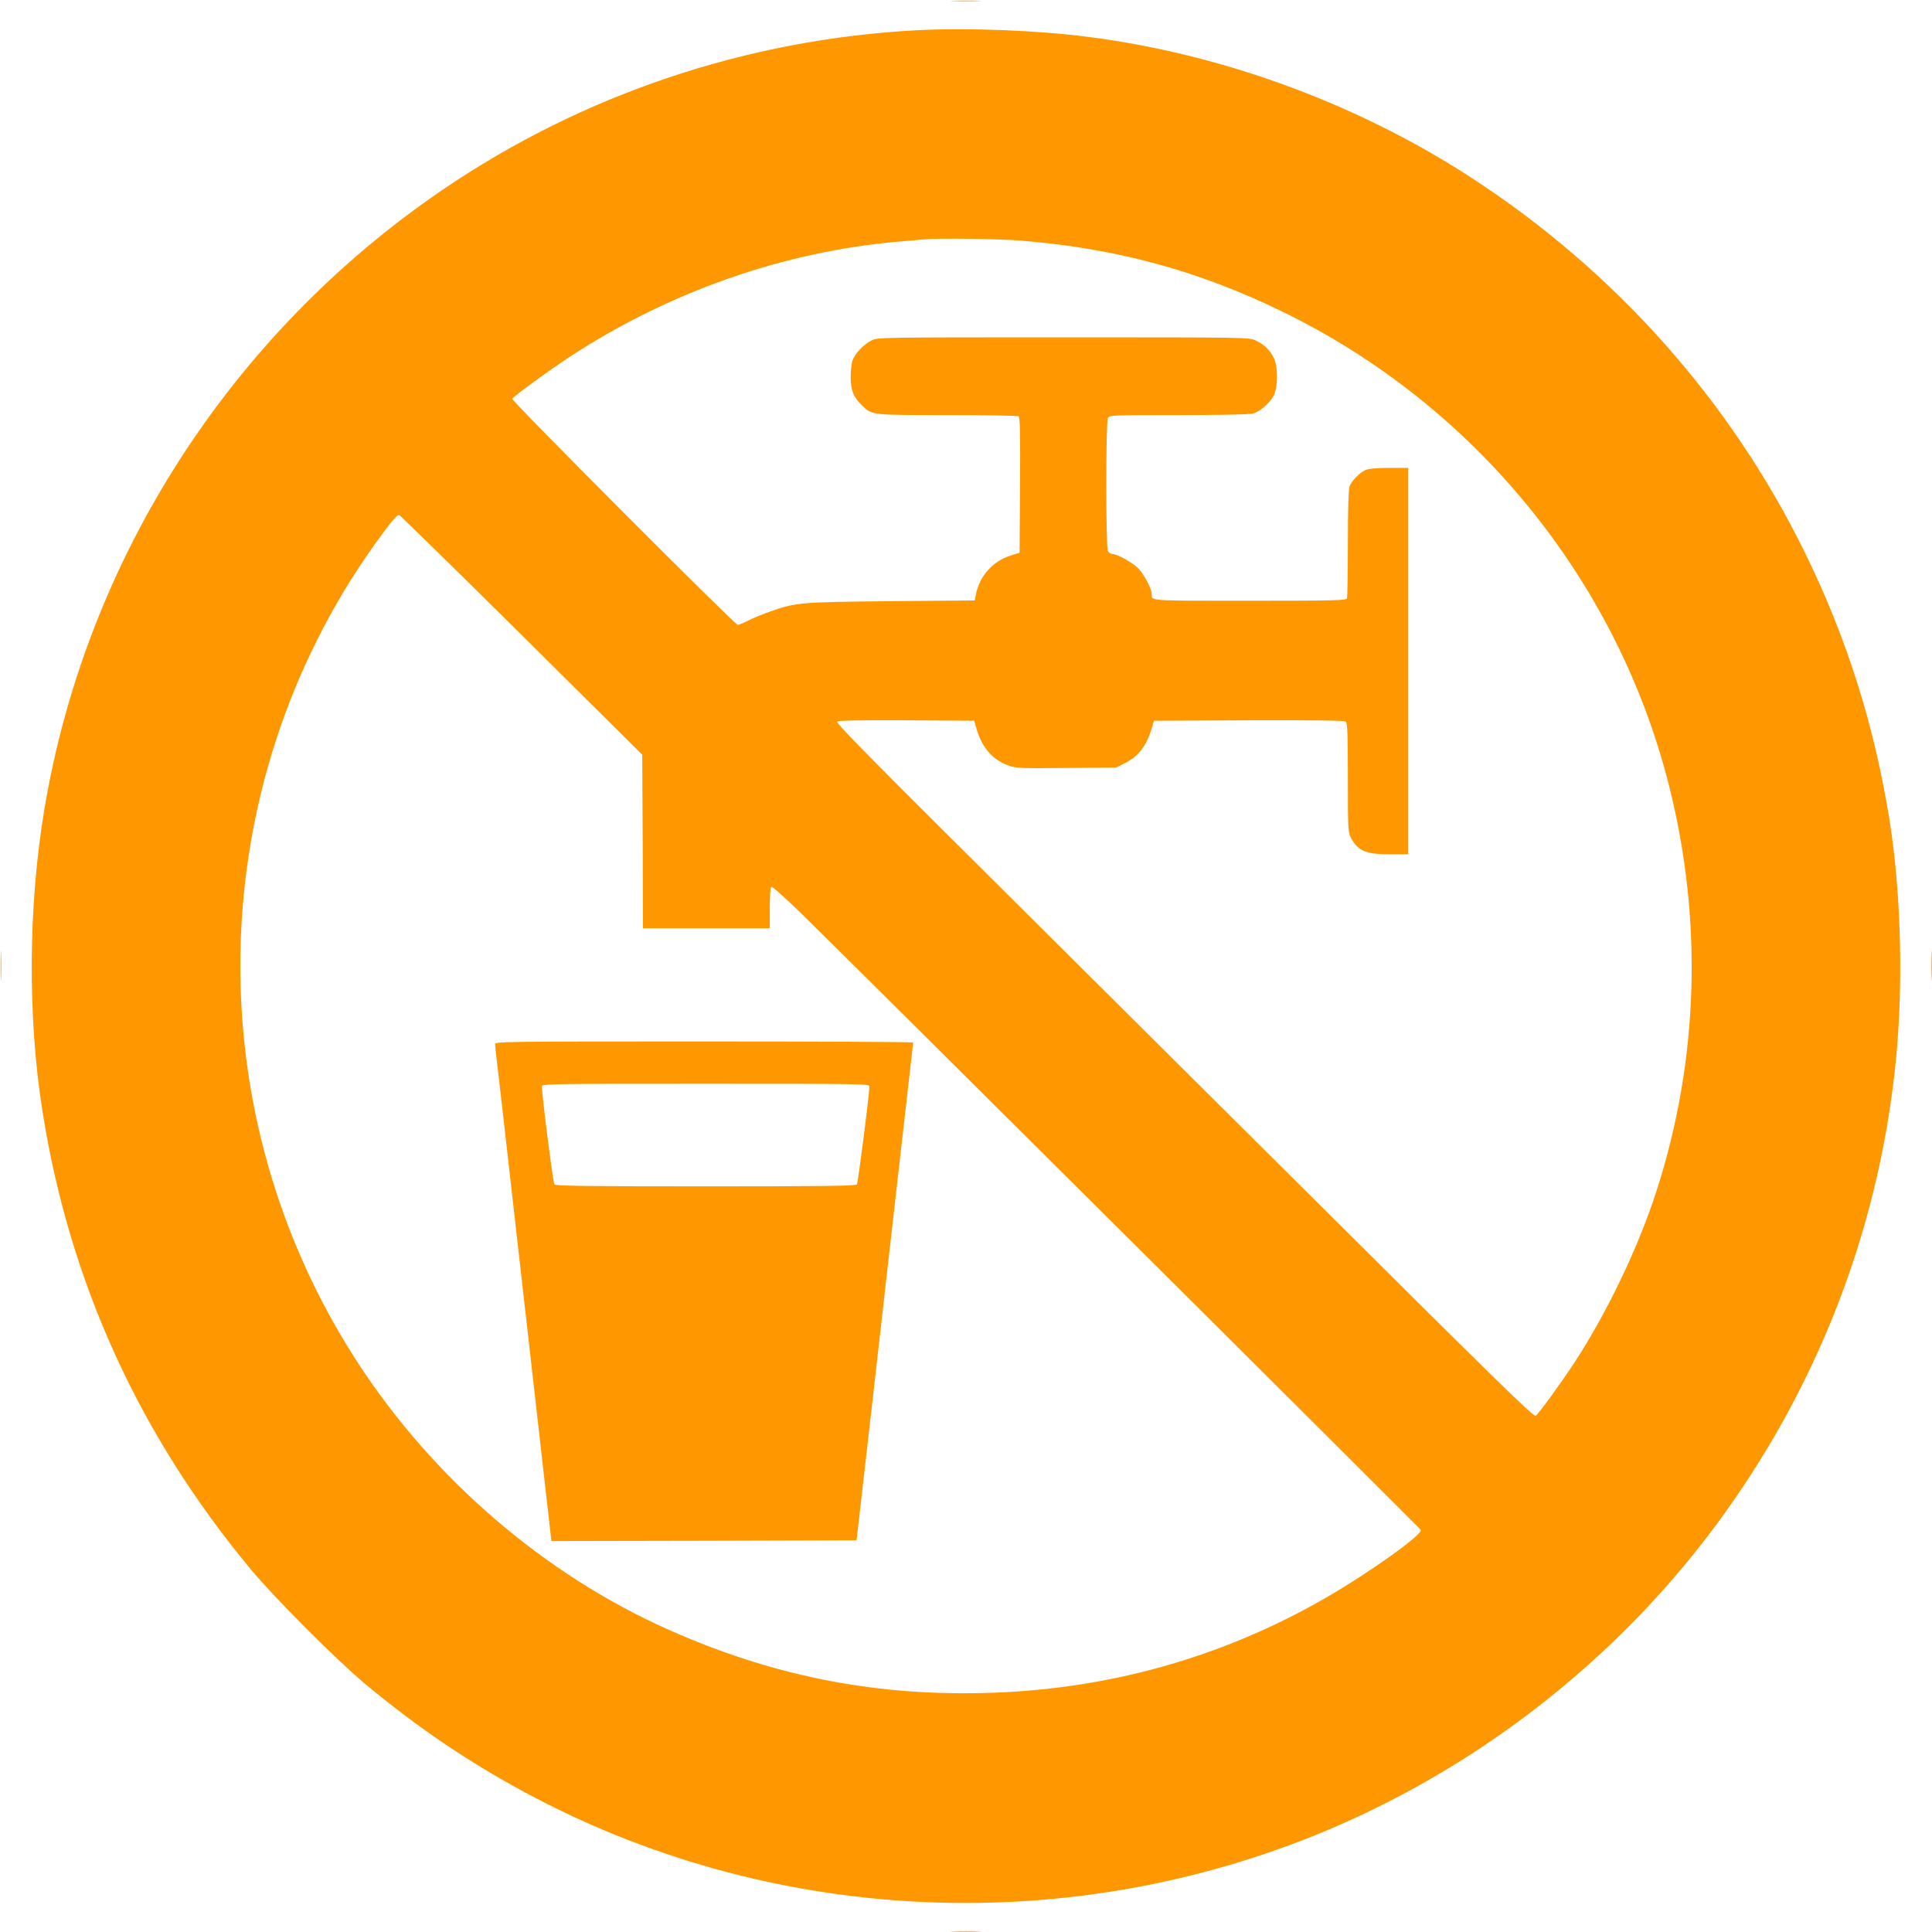
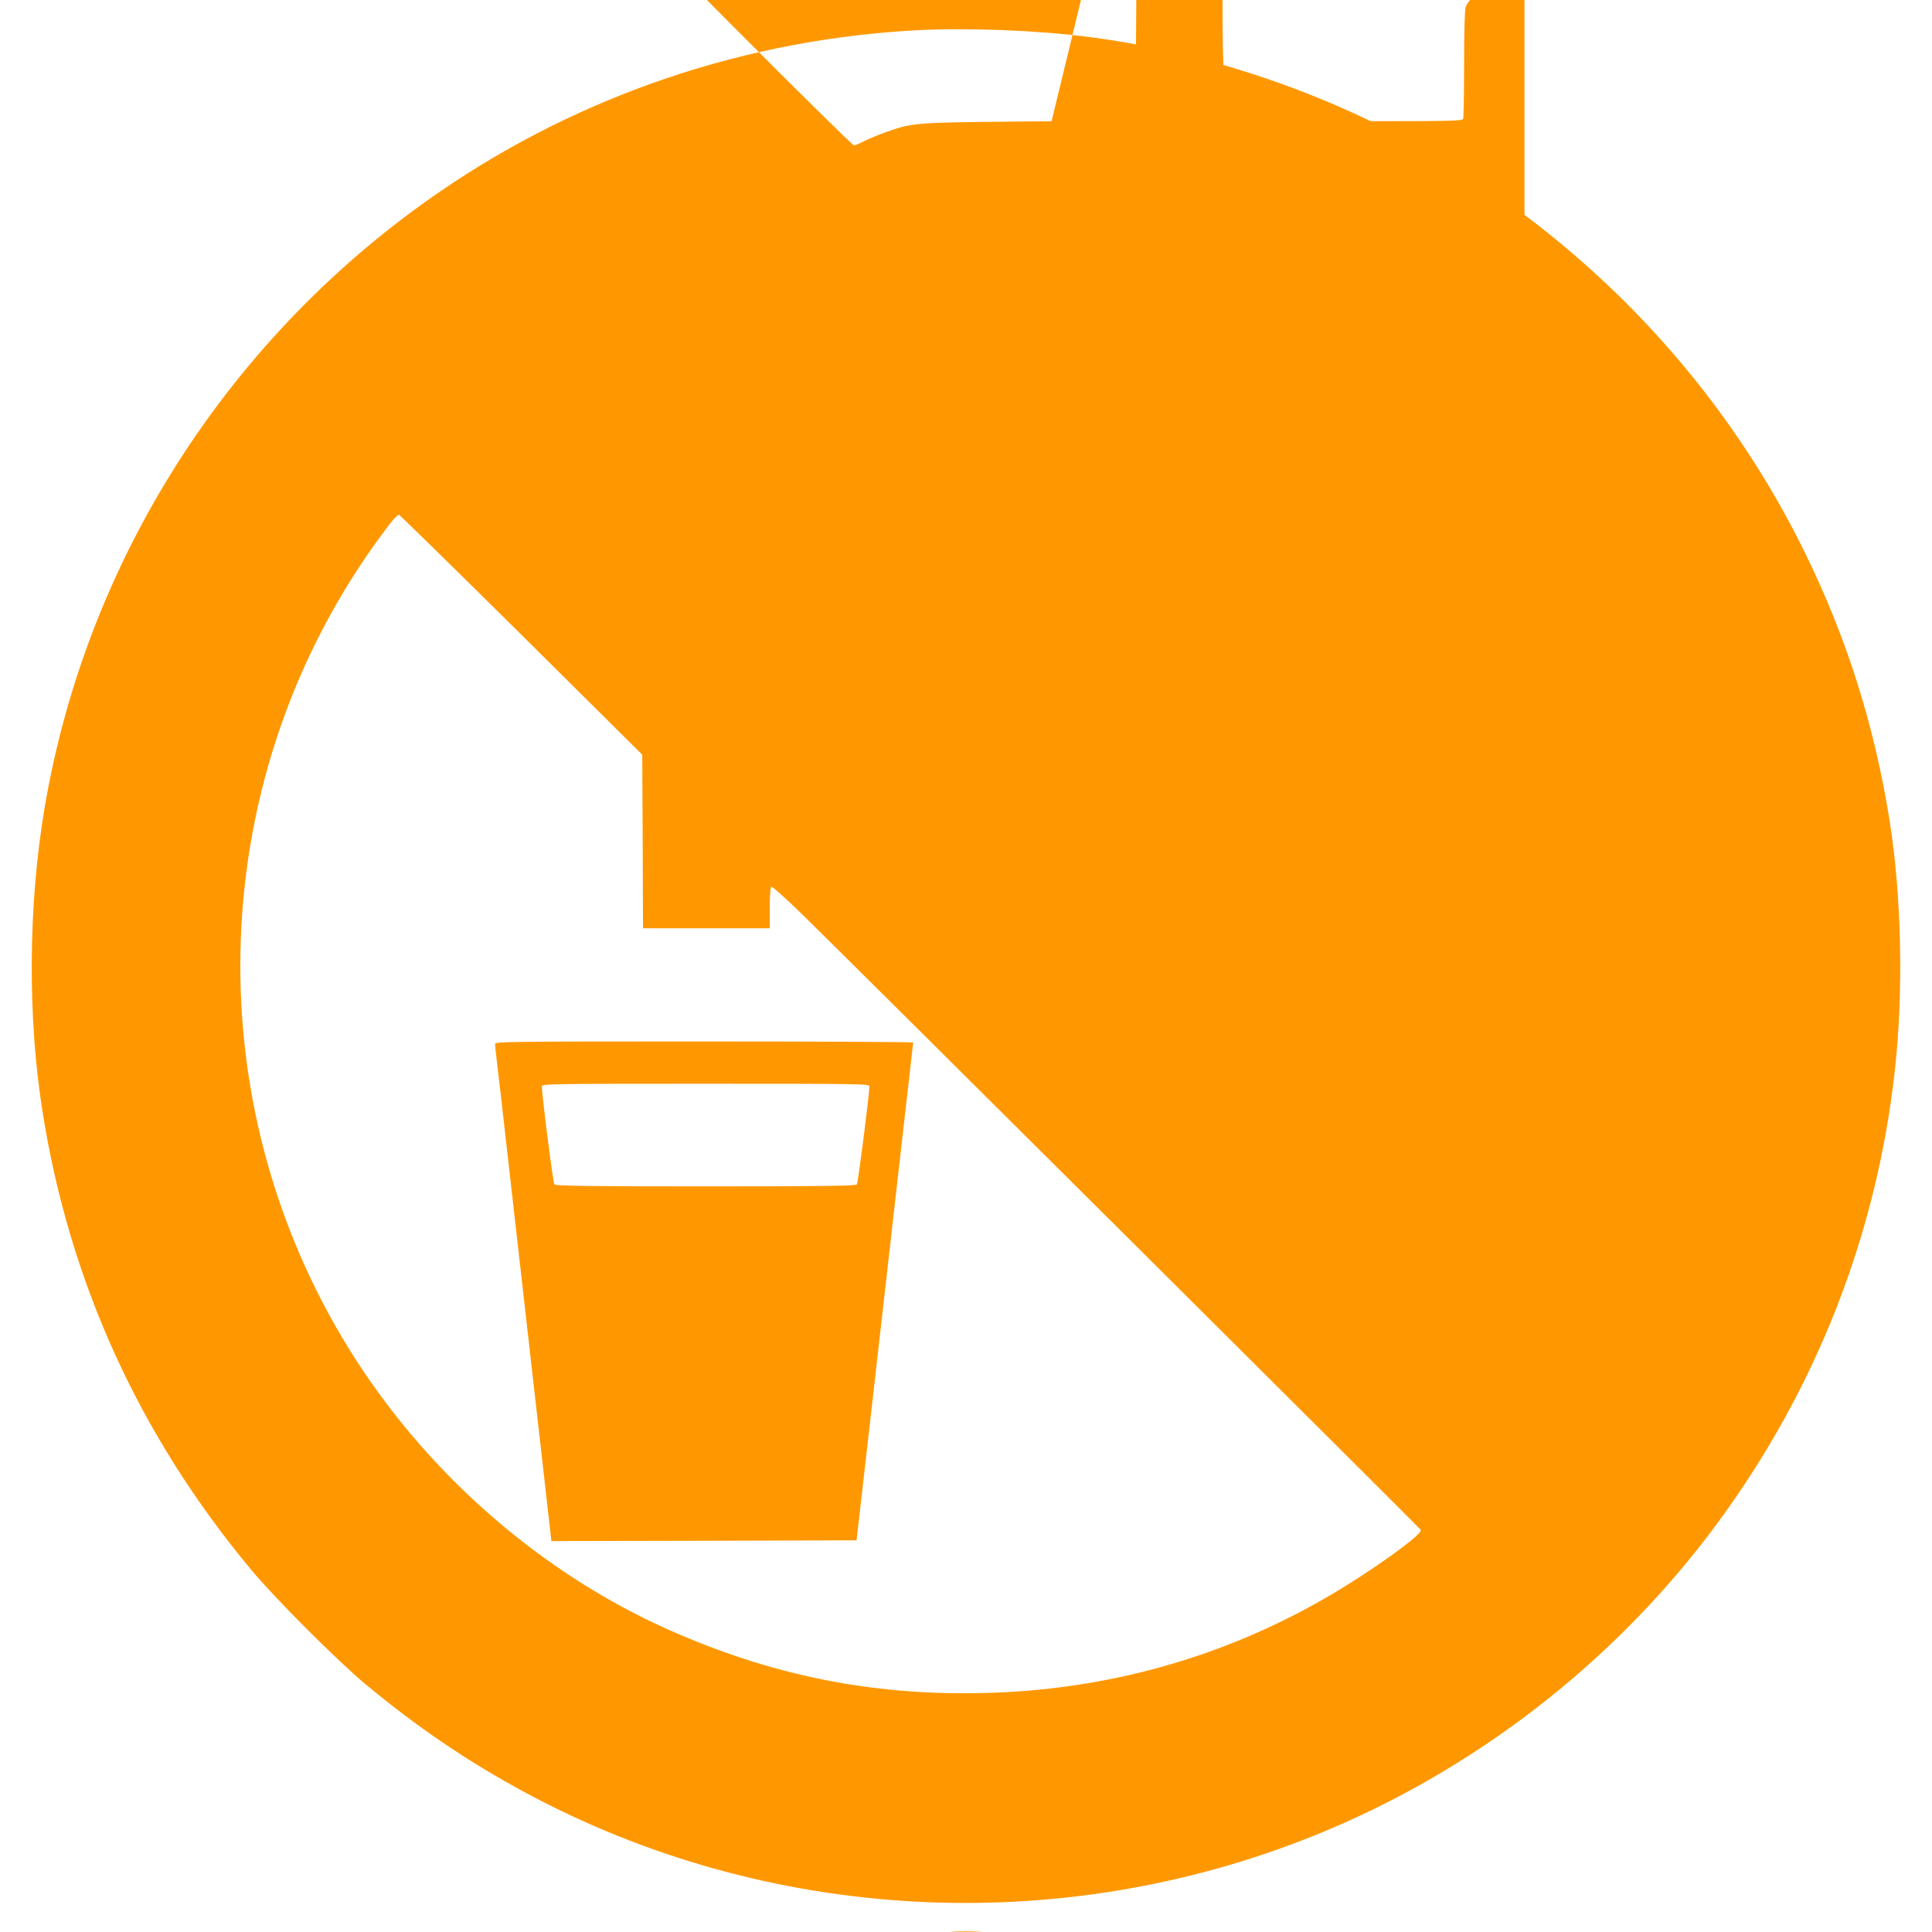
<svg xmlns="http://www.w3.org/2000/svg" version="1.0" width="1280pt" height="1280pt" viewBox="0 0 1280 1280" preserveAspectRatio="xMidYMid meet">
  <g transform="translate(0,1280) scale(0.1,-0.1)" fill="#ff9800" stroke="none">
    <path d="M6318 12793 c45 -2 119 -2 165 0 45 1 8 3 -83 3 -91 0 -128 -2 -82 -3z" />
-     <path d="M6081 12600 c-1132 -59 -2221 -425 -3151 -1059 -1401 -955 -2356 -2440 -2635 -4096 -108 -643 -113 -1379 -14 -2005 178 -1132 641 -2149 1383 -3040 155 -187 570 -602 756 -757 345 -287 677 -512 1056 -717 1601 -864 3530 -971 5229 -288 1054 424 1992 1149 2667 2062 658 890 1062 1919 1182 3010 58 521 44 1151 -34 1648 -101 635 -285 1218 -565 1787 -492 1001 -1253 1856 -2200 2473 -752 491 -1649 822 -2540 937 -338 44 -801 62 -1134 45z m694 -1395 c626 -52 1166 -199 1720 -469 1270 -618 2212 -1769 2559 -3126 229 -897 202 -1828 -79 -2700 -120 -372 -324 -799 -541 -1133 -90 -137 -234 -336 -259 -357 -13 -11 -250 222 -1612 1577 -879 874 -1920 1909 -2313 2300 -510 508 -712 714 -704 722 7 8 145 10 459 9 l449 -3 16 -55 c37 -124 104 -201 207 -240 53 -20 73 -21 387 -18 l331 3 58 29 c92 47 144 116 179 236 l13 45 629 3 c456 1 633 -1 642 -9 11 -9 14 -80 14 -371 0 -333 1 -361 19 -396 46 -89 99 -112 261 -112 l120 0 0 1280 0 1280 -125 0 c-85 0 -136 -5 -158 -14 -39 -17 -92 -71 -106 -109 -7 -18 -11 -155 -11 -377 0 -192 -3 -355 -6 -364 -6 -14 -72 -16 -644 -16 -687 0 -650 -3 -650 48 0 31 -51 127 -88 166 -37 38 -141 96 -174 96 -10 0 -22 9 -28 19 -14 27 -14 855 0 882 10 18 26 19 468 19 271 0 472 4 493 10 48 13 118 75 140 124 26 56 26 186 0 241 -24 52 -65 93 -121 119 -45 21 -46 21 -1275 21 -1202 0 -1231 0 -1270 -20 -52 -26 -111 -87 -127 -133 -7 -20 -12 -71 -12 -112 0 -85 20 -134 76 -187 66 -64 61 -63 565 -63 252 0 464 -4 471 -8 10 -7 12 -105 10 -456 l-3 -448 -57 -18 c-121 -37 -210 -138 -233 -261 l-7 -37 -551 -5 c-604 -6 -635 -8 -803 -68 -49 -17 -115 -44 -146 -60 -32 -16 -63 -29 -70 -29 -19 0 -1502 1486 -1494 1498 12 19 232 180 376 275 663 435 1427 702 2190 767 69 5 141 12 160 14 99 9 506 4 655 -9z m-3319 -2612 l799 -793 3 -575 2 -575 420 0 420 0 0 134 c0 83 4 137 10 141 6 4 97 -78 203 -181 357 -350 4092 -4066 4100 -4080 16 -28 -334 -279 -628 -449 -694 -401 -1465 -615 -2282 -632 -737 -16 -1399 119 -2079 422 -818 366 -1548 993 -2049 1760 -1081 1654 -1039 3819 105 5425 109 152 150 202 165 198 6 -2 372 -360 811 -795z" />
+     <path d="M6081 12600 c-1132 -59 -2221 -425 -3151 -1059 -1401 -955 -2356 -2440 -2635 -4096 -108 -643 -113 -1379 -14 -2005 178 -1132 641 -2149 1383 -3040 155 -187 570 -602 756 -757 345 -287 677 -512 1056 -717 1601 -864 3530 -971 5229 -288 1054 424 1992 1149 2667 2062 658 890 1062 1919 1182 3010 58 521 44 1151 -34 1648 -101 635 -285 1218 -565 1787 -492 1001 -1253 1856 -2200 2473 -752 491 -1649 822 -2540 937 -338 44 -801 62 -1134 45z m694 -1395 l449 -3 16 -55 c37 -124 104 -201 207 -240 53 -20 73 -21 387 -18 l331 3 58 29 c92 47 144 116 179 236 l13 45 629 3 c456 1 633 -1 642 -9 11 -9 14 -80 14 -371 0 -333 1 -361 19 -396 46 -89 99 -112 261 -112 l120 0 0 1280 0 1280 -125 0 c-85 0 -136 -5 -158 -14 -39 -17 -92 -71 -106 -109 -7 -18 -11 -155 -11 -377 0 -192 -3 -355 -6 -364 -6 -14 -72 -16 -644 -16 -687 0 -650 -3 -650 48 0 31 -51 127 -88 166 -37 38 -141 96 -174 96 -10 0 -22 9 -28 19 -14 27 -14 855 0 882 10 18 26 19 468 19 271 0 472 4 493 10 48 13 118 75 140 124 26 56 26 186 0 241 -24 52 -65 93 -121 119 -45 21 -46 21 -1275 21 -1202 0 -1231 0 -1270 -20 -52 -26 -111 -87 -127 -133 -7 -20 -12 -71 -12 -112 0 -85 20 -134 76 -187 66 -64 61 -63 565 -63 252 0 464 -4 471 -8 10 -7 12 -105 10 -456 l-3 -448 -57 -18 c-121 -37 -210 -138 -233 -261 l-7 -37 -551 -5 c-604 -6 -635 -8 -803 -68 -49 -17 -115 -44 -146 -60 -32 -16 -63 -29 -70 -29 -19 0 -1502 1486 -1494 1498 12 19 232 180 376 275 663 435 1427 702 2190 767 69 5 141 12 160 14 99 9 506 4 655 -9z m-3319 -2612 l799 -793 3 -575 2 -575 420 0 420 0 0 134 c0 83 4 137 10 141 6 4 97 -78 203 -181 357 -350 4092 -4066 4100 -4080 16 -28 -334 -279 -628 -449 -694 -401 -1465 -615 -2282 -632 -737 -16 -1399 119 -2079 422 -818 366 -1548 993 -2049 1760 -1081 1654 -1039 3819 105 5425 109 152 150 202 165 198 6 -2 372 -360 811 -795z" />
    <path d="M3280 5882 c0 -11 5 -54 10 -98 6 -43 46 -397 90 -786 103 -908 236 -2082 257 -2266 l16 -142 1011 2 1011 3 12 105 c7 58 49 425 93 815 44 391 94 827 110 970 16 143 52 460 80 705 28 245 57 501 65 570 8 69 15 129 15 133 0 4 -623 7 -1385 7 -1338 0 -1385 -1 -1385 -18z m2480 -279 c0 -51 -75 -640 -83 -650 -7 -10 -220 -13 -1002 -13 -782 0 -995 3 -1002 13 -9 10 -84 600 -83 650 0 16 58 17 1085 17 1027 0 1085 -1 1085 -17z" />
-     <path d="M4 6400 c0 -91 2 -128 3 -82 2 45 2 119 0 165 -1 45 -3 8 -3 -83z" />
-     <path d="M12794 6400 c0 -91 2 -128 3 -82 2 45 2 119 0 165 -1 45 -3 8 -3 -83z" />
    <path d="M6318 3 c45 -2 119 -2 165 0 45 1 8 3 -83 3 -91 0 -128 -2 -82 -3z" />
  </g>
</svg>